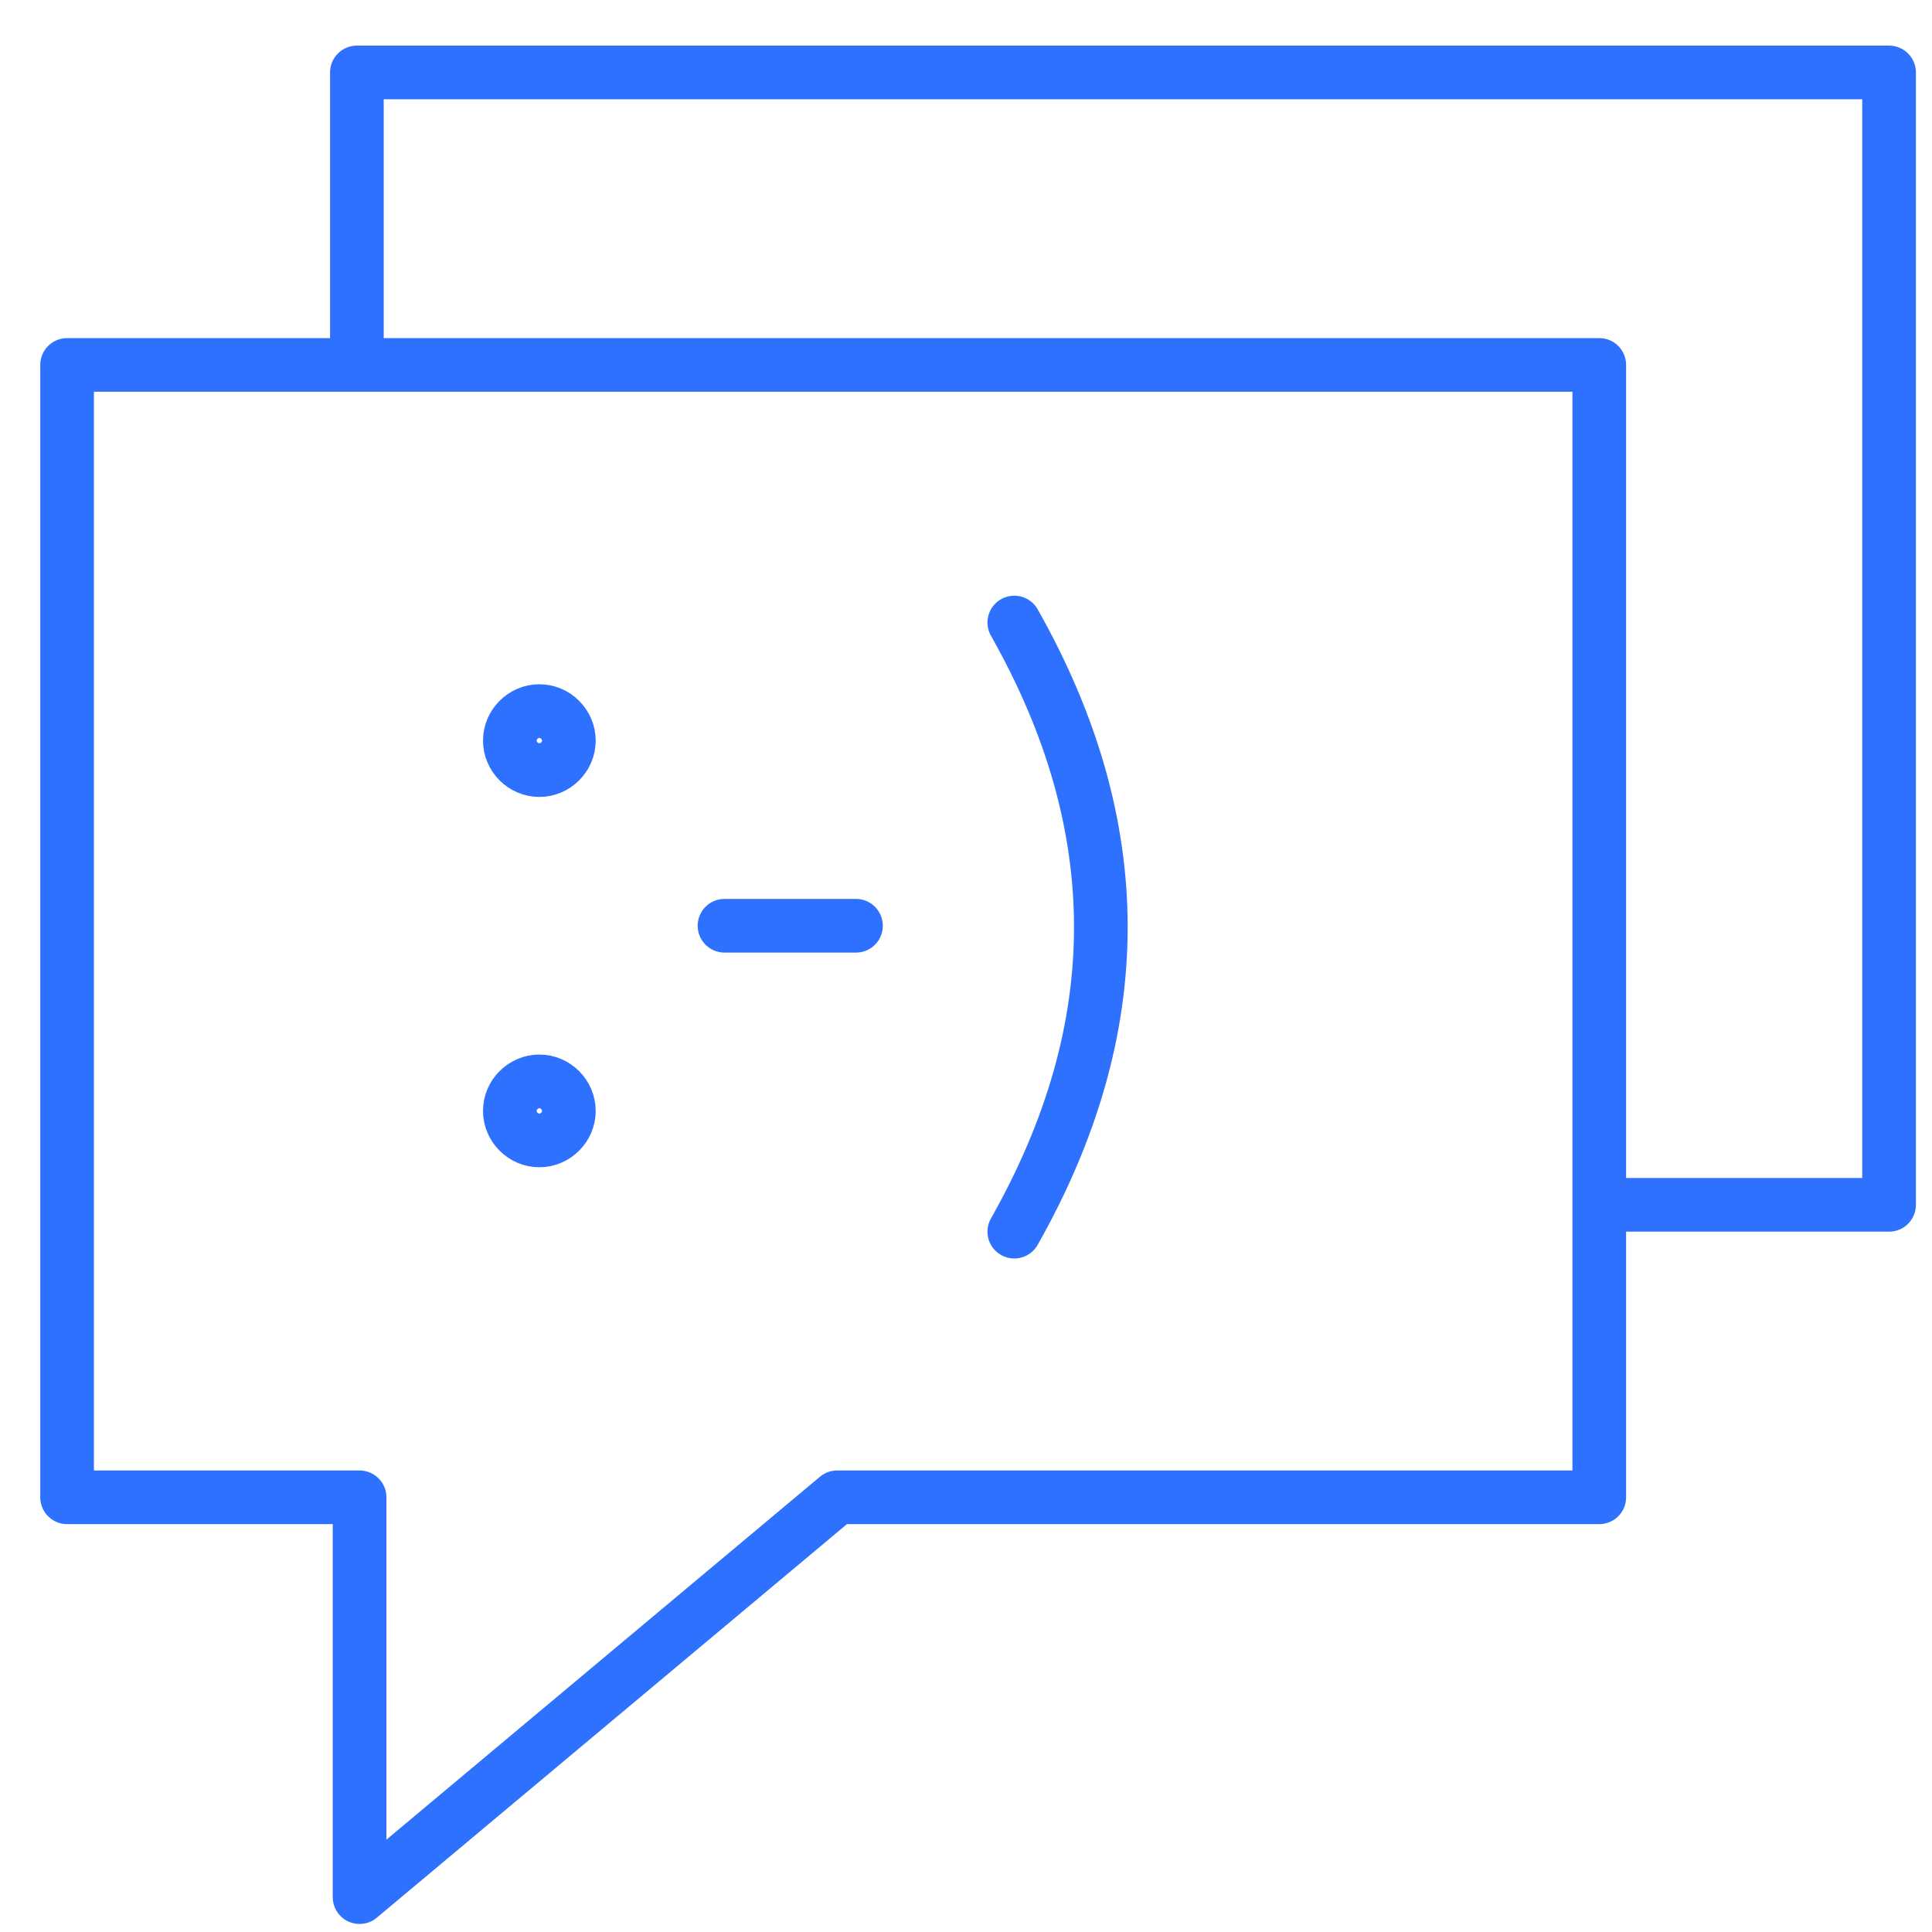
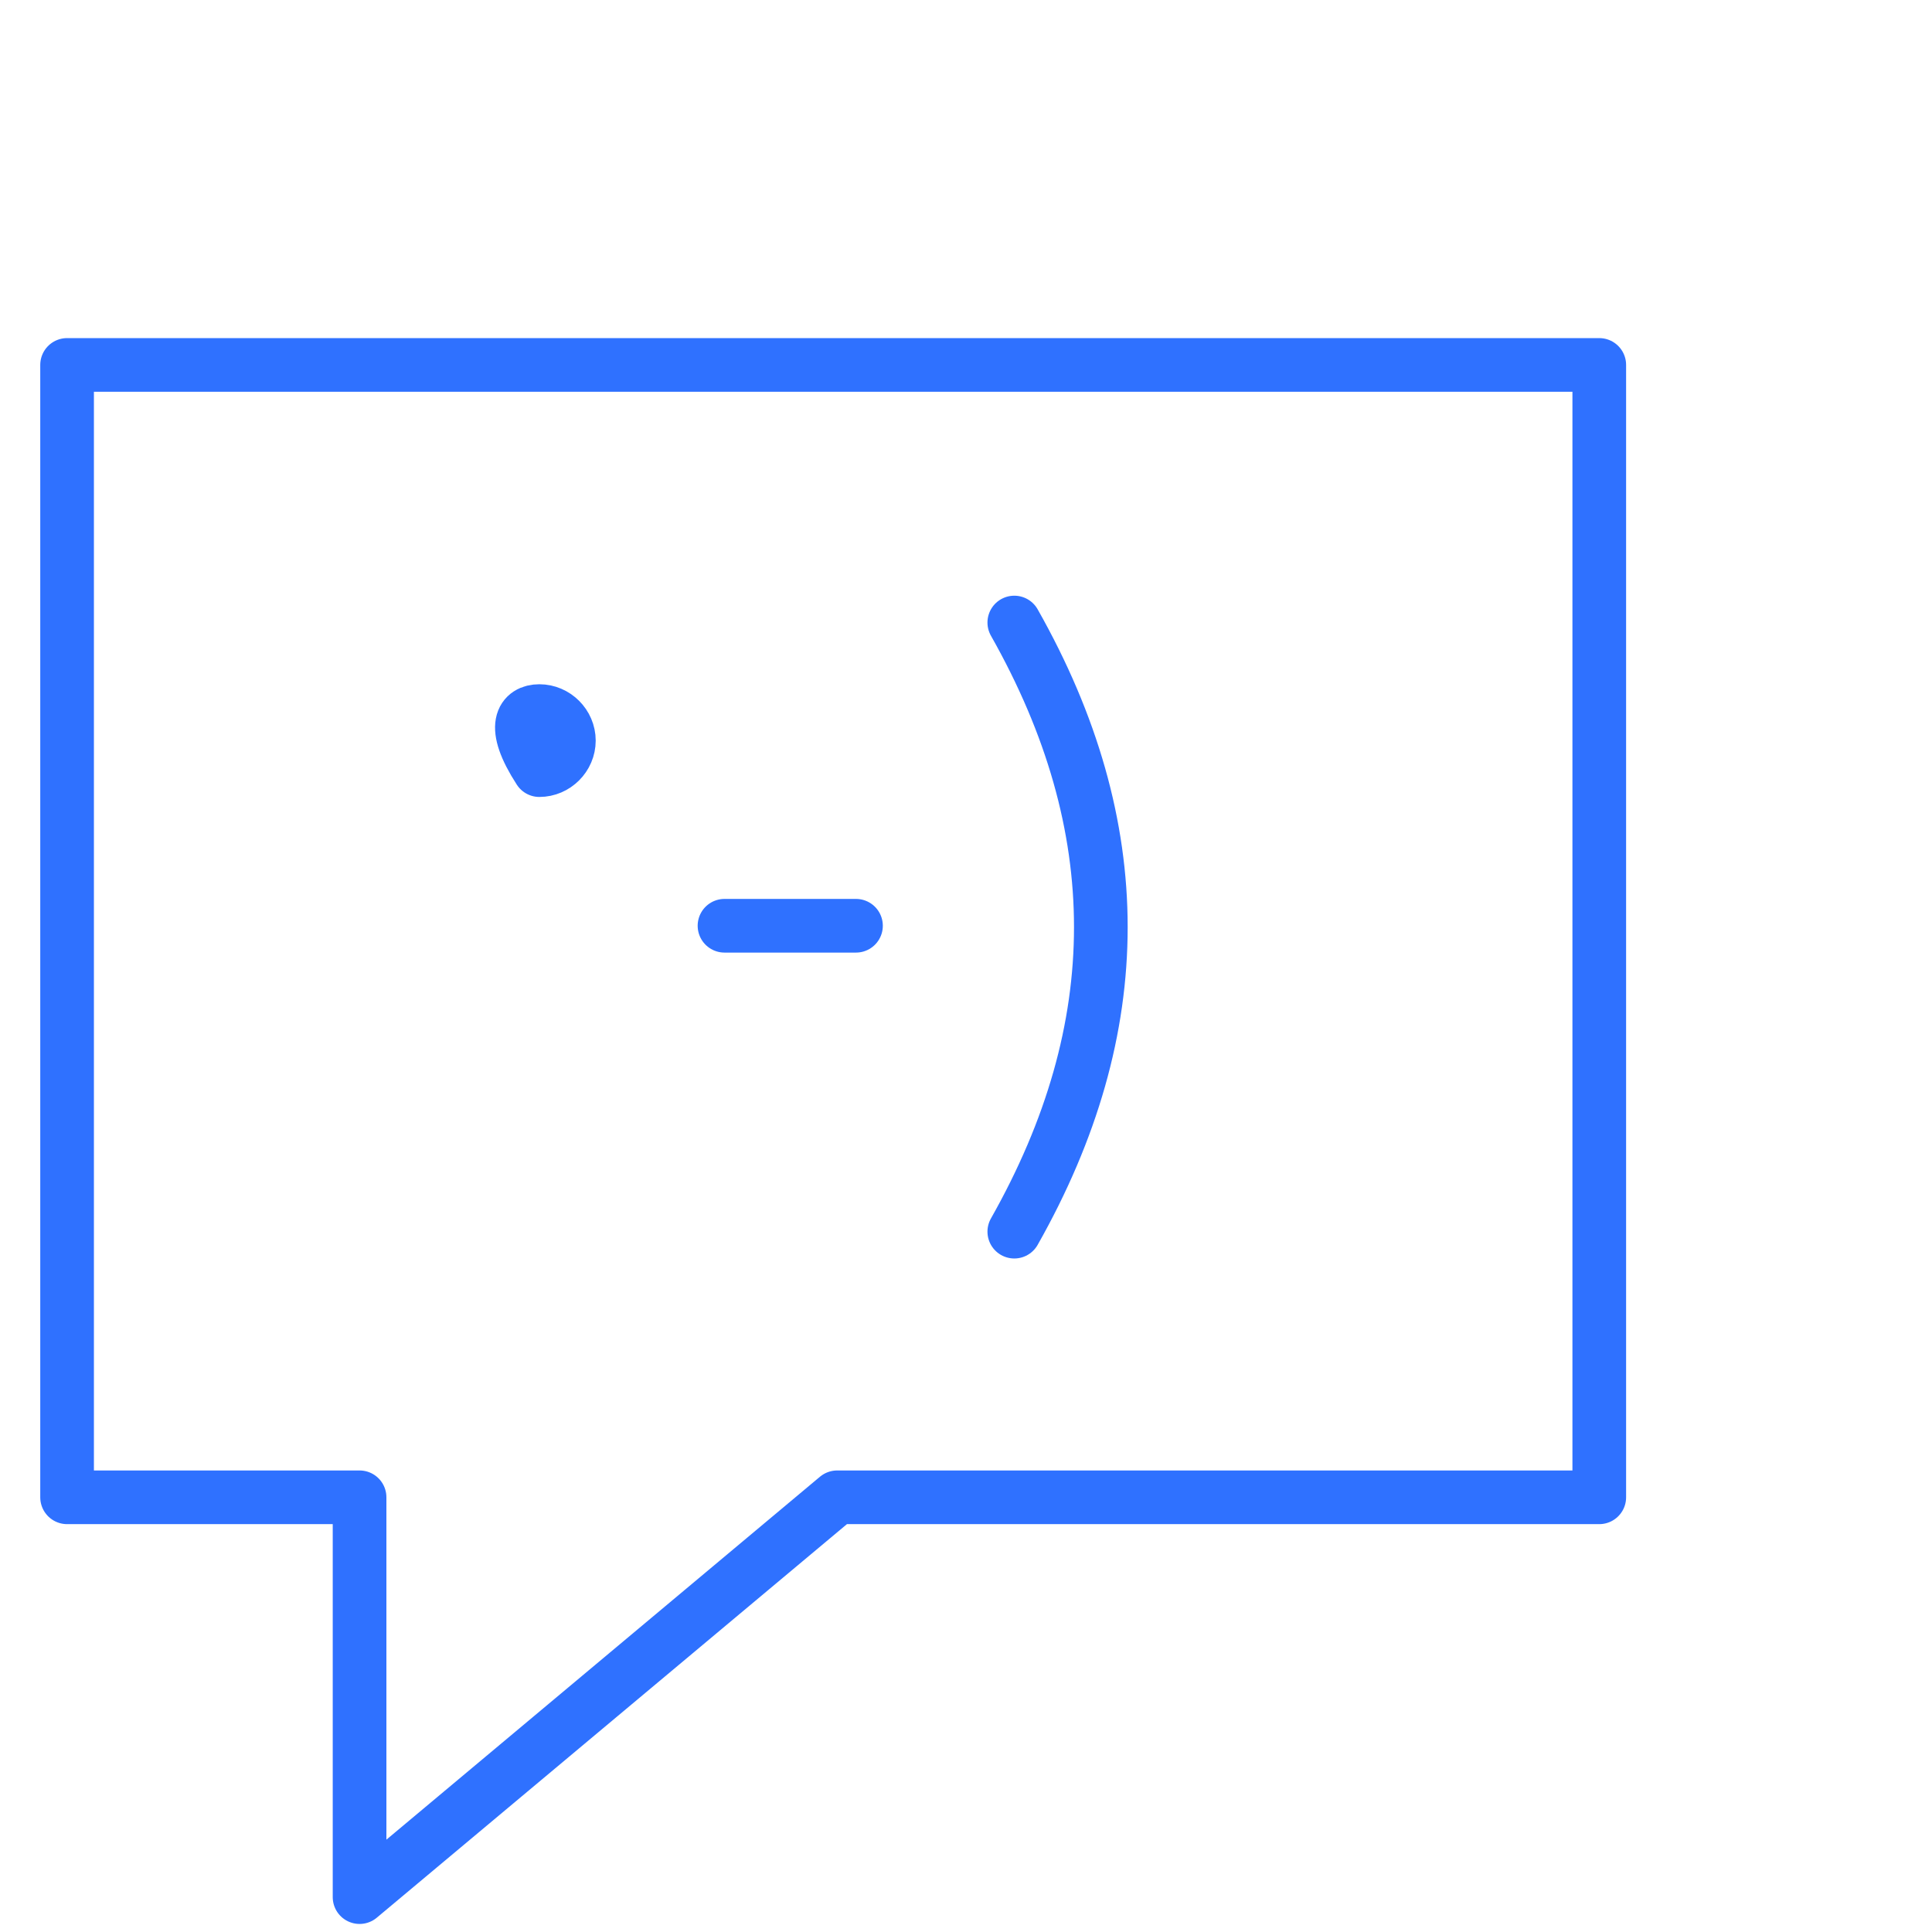
<svg xmlns="http://www.w3.org/2000/svg" id="Calque_1" x="0px" y="0px" viewBox="0 0 72 72" style="enable-background:new 0 0 72 72;" xml:space="preserve">
  <style type="text/css"> .st0{fill:none;stroke:#2F71FF;stroke-width:2;stroke-linecap:round;stroke-linejoin:round;stroke-miterlimit:22.926;} .st1{fill-rule:evenodd;clip-rule:evenodd;fill:none;stroke:#2F71FF;stroke-width:2;stroke-linecap:round;stroke-linejoin:round;stroke-miterlimit:22.926;} </style>
  <g>
    <g>
      <polygon class="st0" points="2.5,13.6 59.6,13.6 59.6,55.8 31.2,55.8 13.4,70.7 13.4,55.8 2.5,55.8 2.5,13.6 " />
-       <polyline class="st0" points="13.3,13.5 13.3,2.7 70.4,2.7 70.4,44.9 60.5,44.9 " />
    </g>
    <g>
-       <path class="st1" d="M20.1,26.5c0.6,0,1.1,0.5,1.1,1.1c0,0.6-0.5,1.1-1.1,1.1c-0.6,0-1.1-0.5-1.1-1.1C19,27,19.5,26.5,20.1,26.5 L20.1,26.5z" />
-       <path class="st1" d="M20.1,40.3c0.6,0,1.1,0.5,1.1,1.1c0,0.6-0.5,1.1-1.1,1.1c-0.6,0-1.1-0.5-1.1-1.1C19,40.8,19.5,40.3,20.1,40.3 L20.1,40.3z" />
+       <path class="st1" d="M20.1,26.5c0.6,0,1.1,0.5,1.1,1.1c0,0.6-0.5,1.1-1.1,1.1C19,27,19.5,26.5,20.1,26.5 L20.1,26.5z" />
      <line class="st0" x1="27" y1="34.5" x2="31.9" y2="34.5" />
      <path class="st0" d="M37.8,23.2c4.3,7.6,4.3,15.1,0,22.7" />
    </g>
  </g>
</svg>